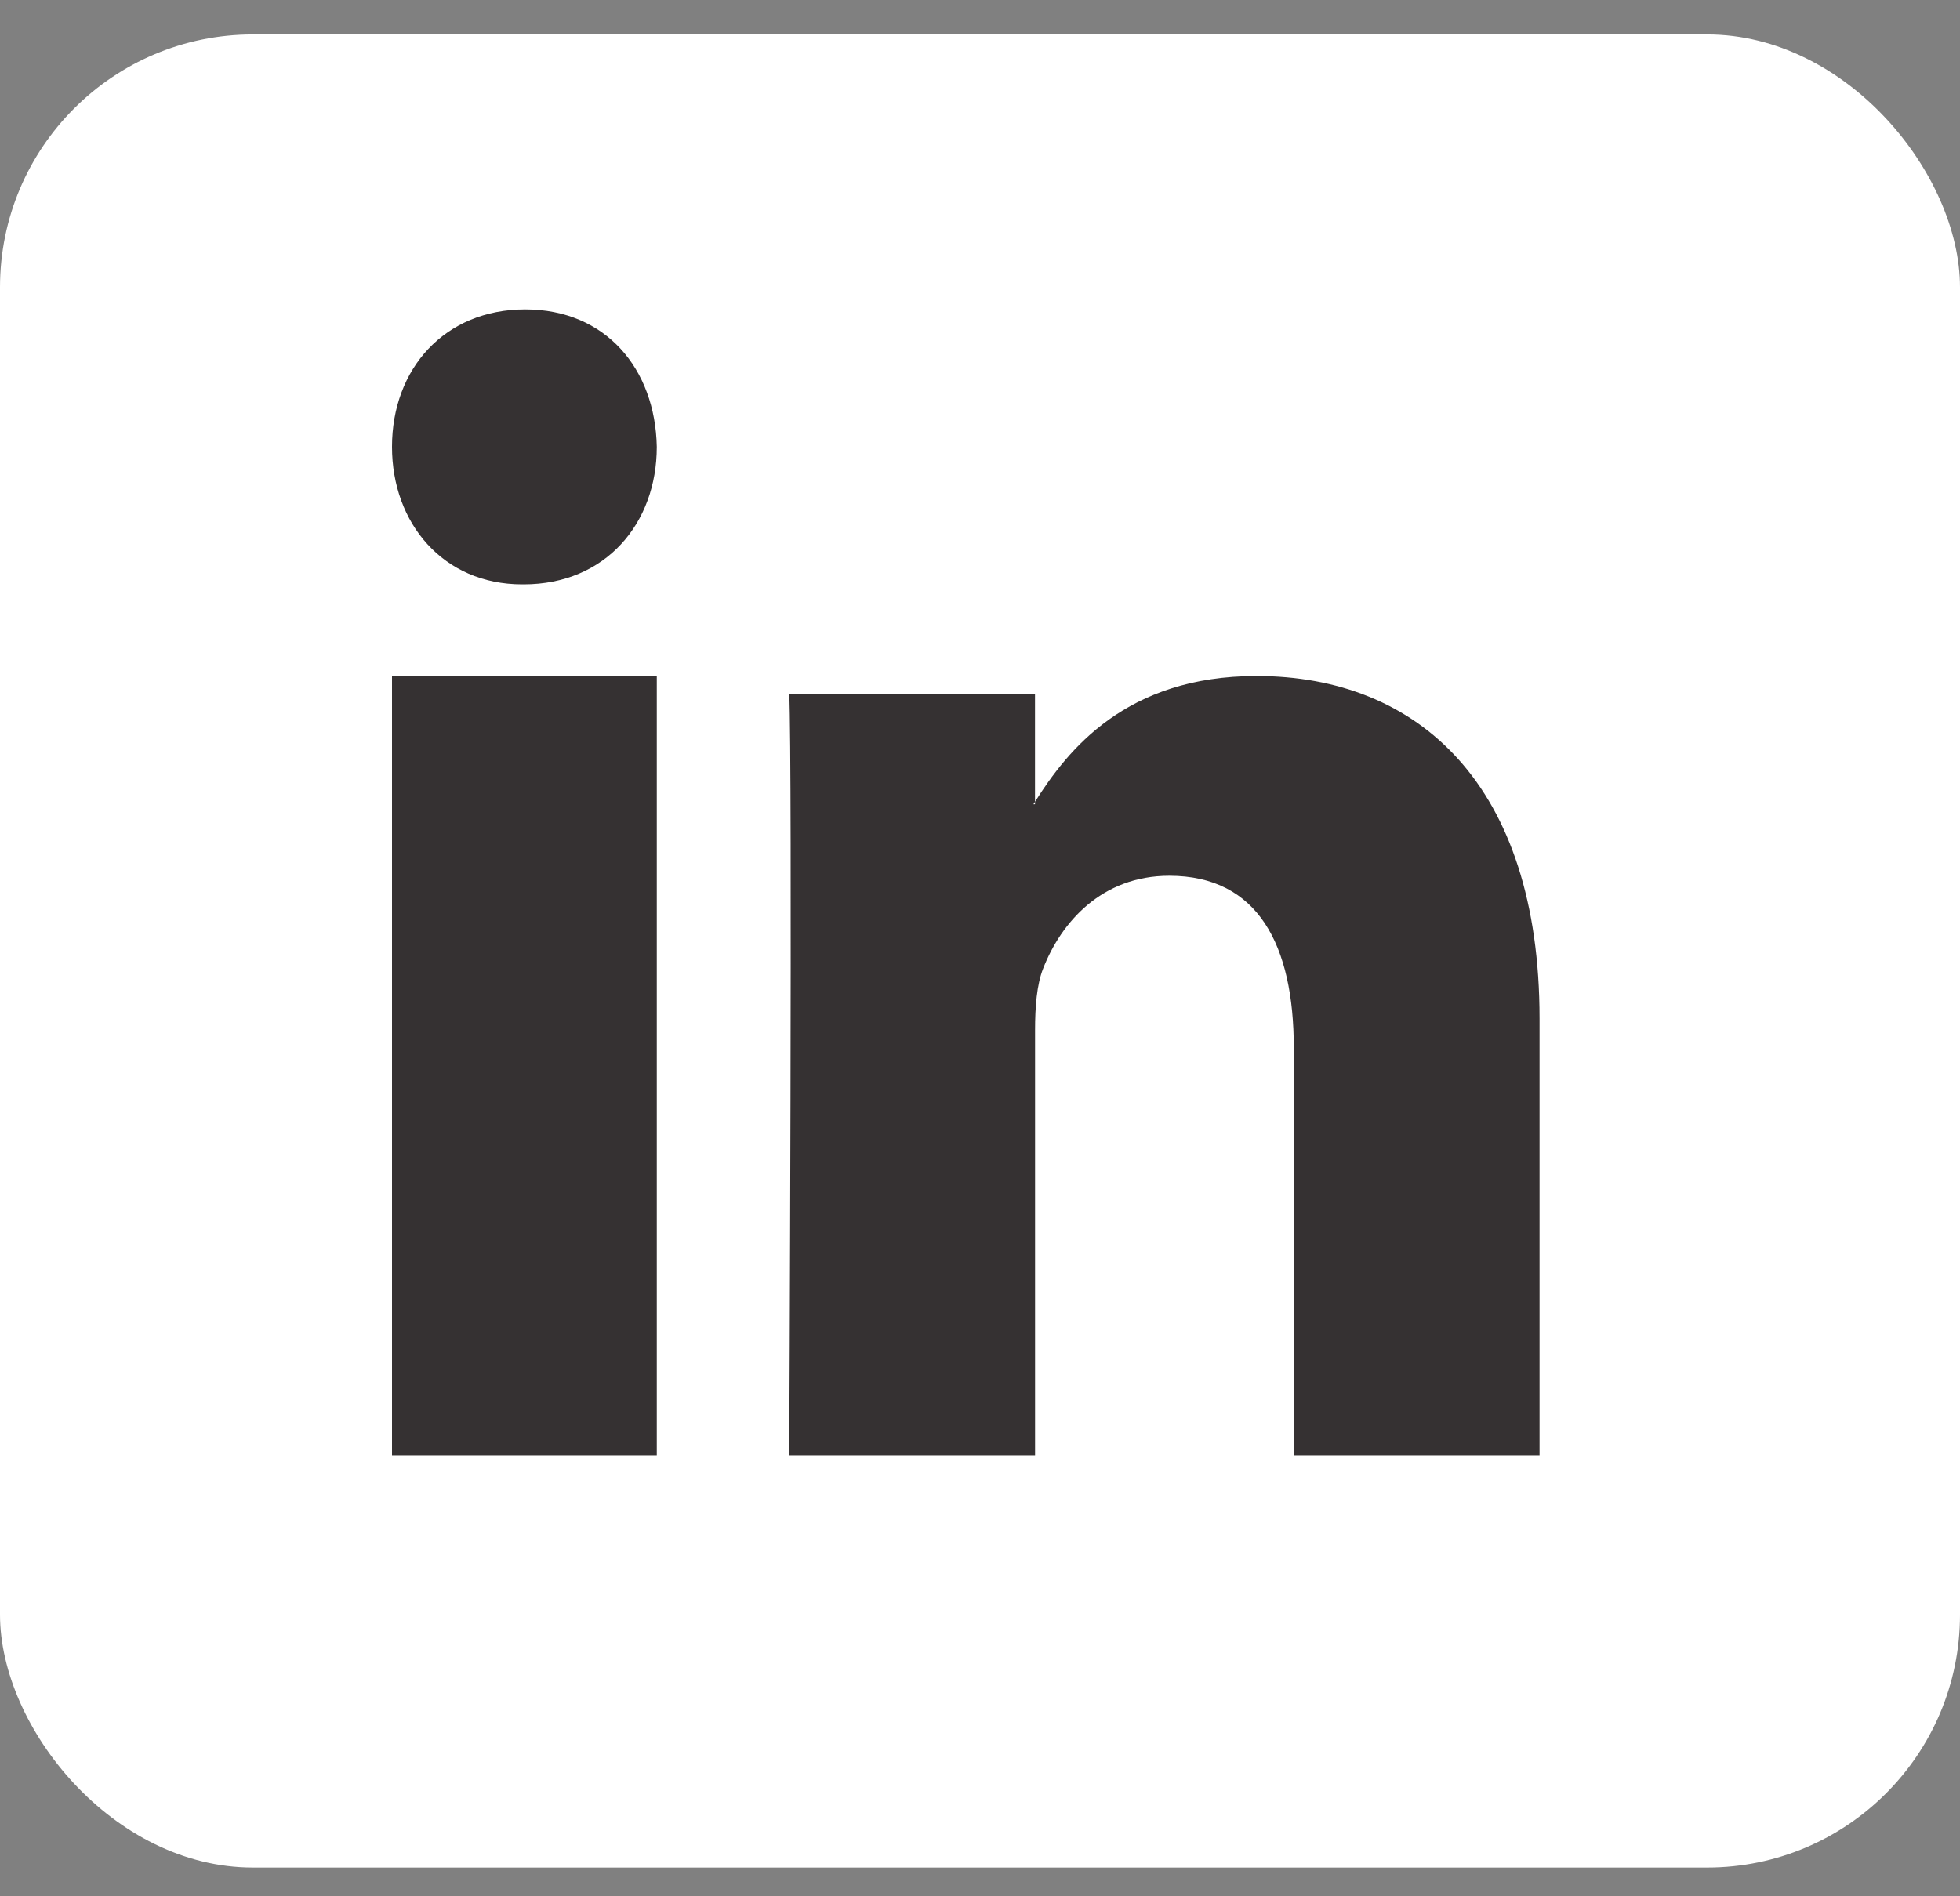
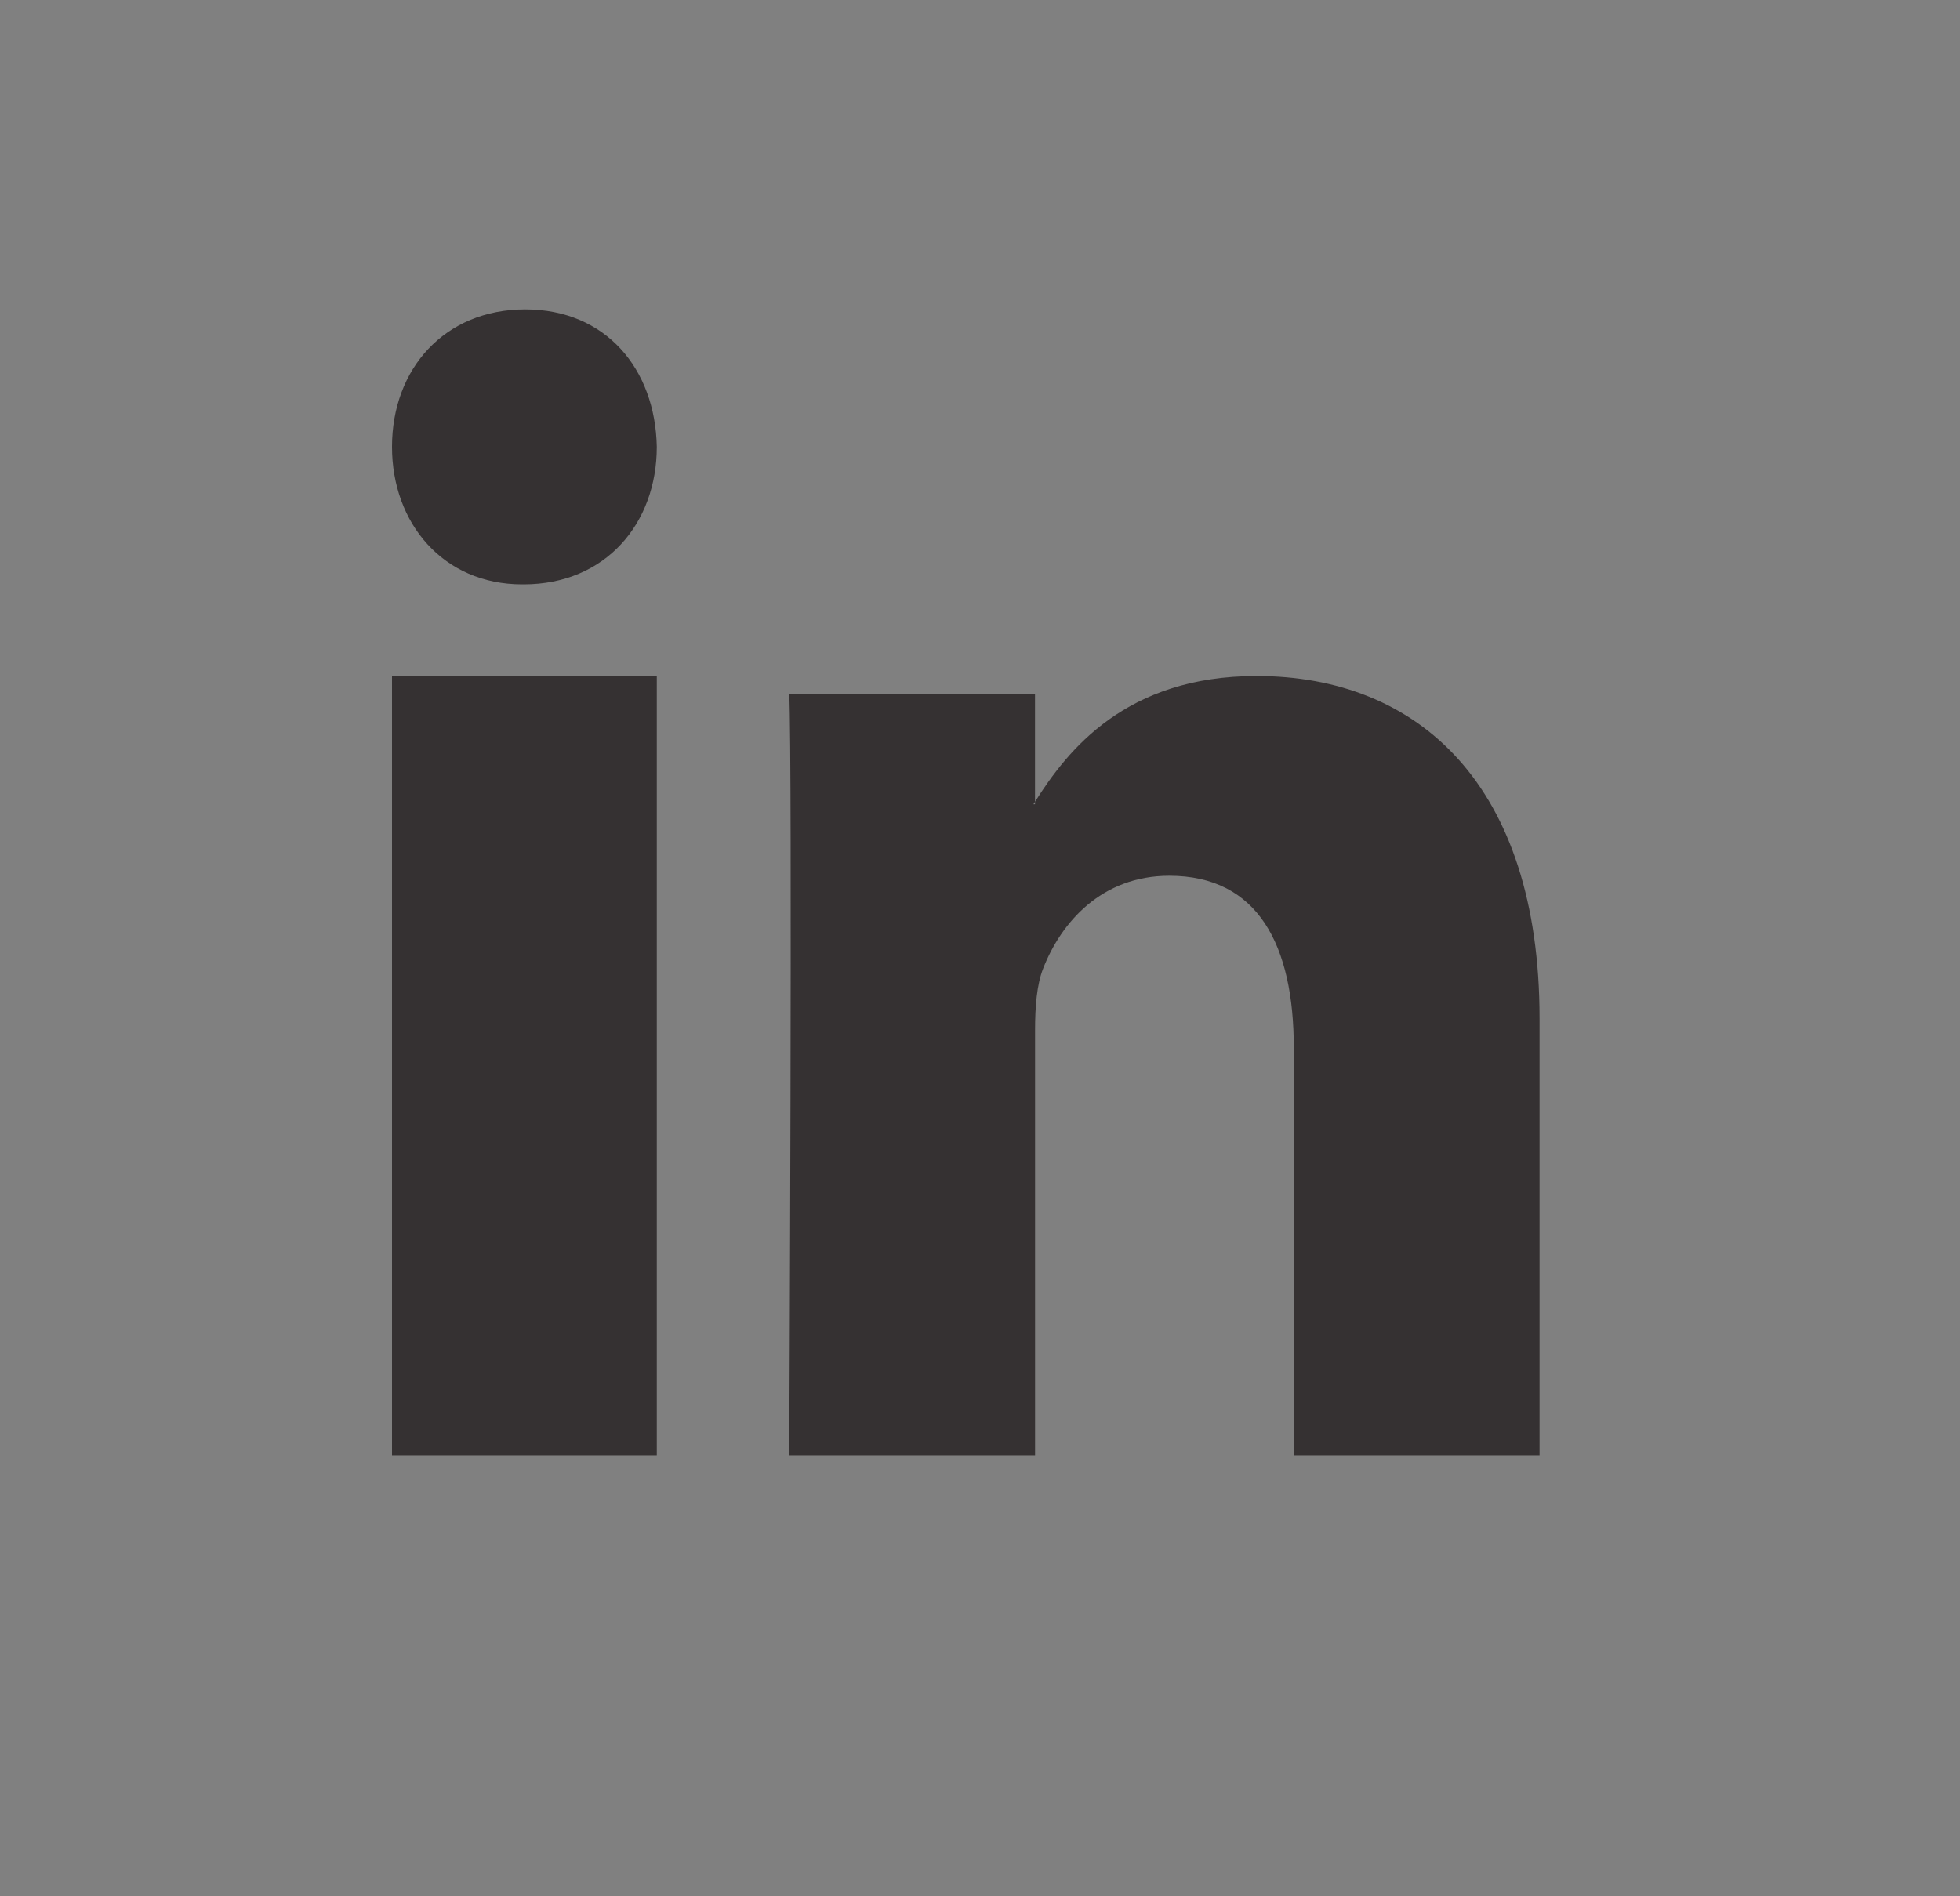
<svg xmlns="http://www.w3.org/2000/svg" width="31px" height="30px" viewBox="0 0 31 30" version="1.1">
  <rect x="0" y="0" width="31" height="30" fill="#808080" stroke="none" />
  <title>Linkedin</title>
  <desc>Created with Sketch.</desc>
  <g id="Symbols" stroke="none" stroke-width="1" fill="none" fill-rule="evenodd">
    <g id="Noga_new" transform="translate(-692, -454)">
      <g id="Group-3" transform="translate(692, 454)">
        <g id="Linkedin" transform="translate(0, 0.545)">
          <g id="Group-2">
-             <rect id="Rectangle" fill="#FFFFFF" x="0" y="0" width="31" height="29" rx="4" />
            <path d="M24.35,15.57 L24.35,22.475 L20.463,22.475 L20.463,16.032 C20.463,14.414 19.901,13.31 18.494,13.31 C17.42,13.31 16.781,14.054 16.5,14.774 C16.397,15.031 16.371,15.39 16.371,15.75 L16.371,22.475 L12.483,22.475 C12.483,22.475 12.535,11.563 12.483,10.433 L16.37,10.433 L16.37,12.14 C16.363,12.153 16.352,12.166 16.345,12.179 L16.37,12.179 L16.37,12.14 C16.887,11.32 17.809,10.15 19.874,10.15 C22.432,10.15 24.35,11.871 24.35,15.57 Z M8.307,4.35 C7.033,4.35 6.2,5.289 6.2,6.524 C6.2,7.732 7.009,8.7 8.258,8.7 L8.282,8.7 C9.581,8.7 10.388,7.733 10.388,6.524 C10.364,5.289 9.581,4.35 8.307,4.35 Z M6.2,22.475 L10.388,22.475 L10.388,10.15 L6.2,10.15 L6.2,22.475 Z" id="LinkedIn" fill="#353132" fill-rule="nonzero" />
          </g>
        </g>
      </g>
    </g>
  </g>
</svg>